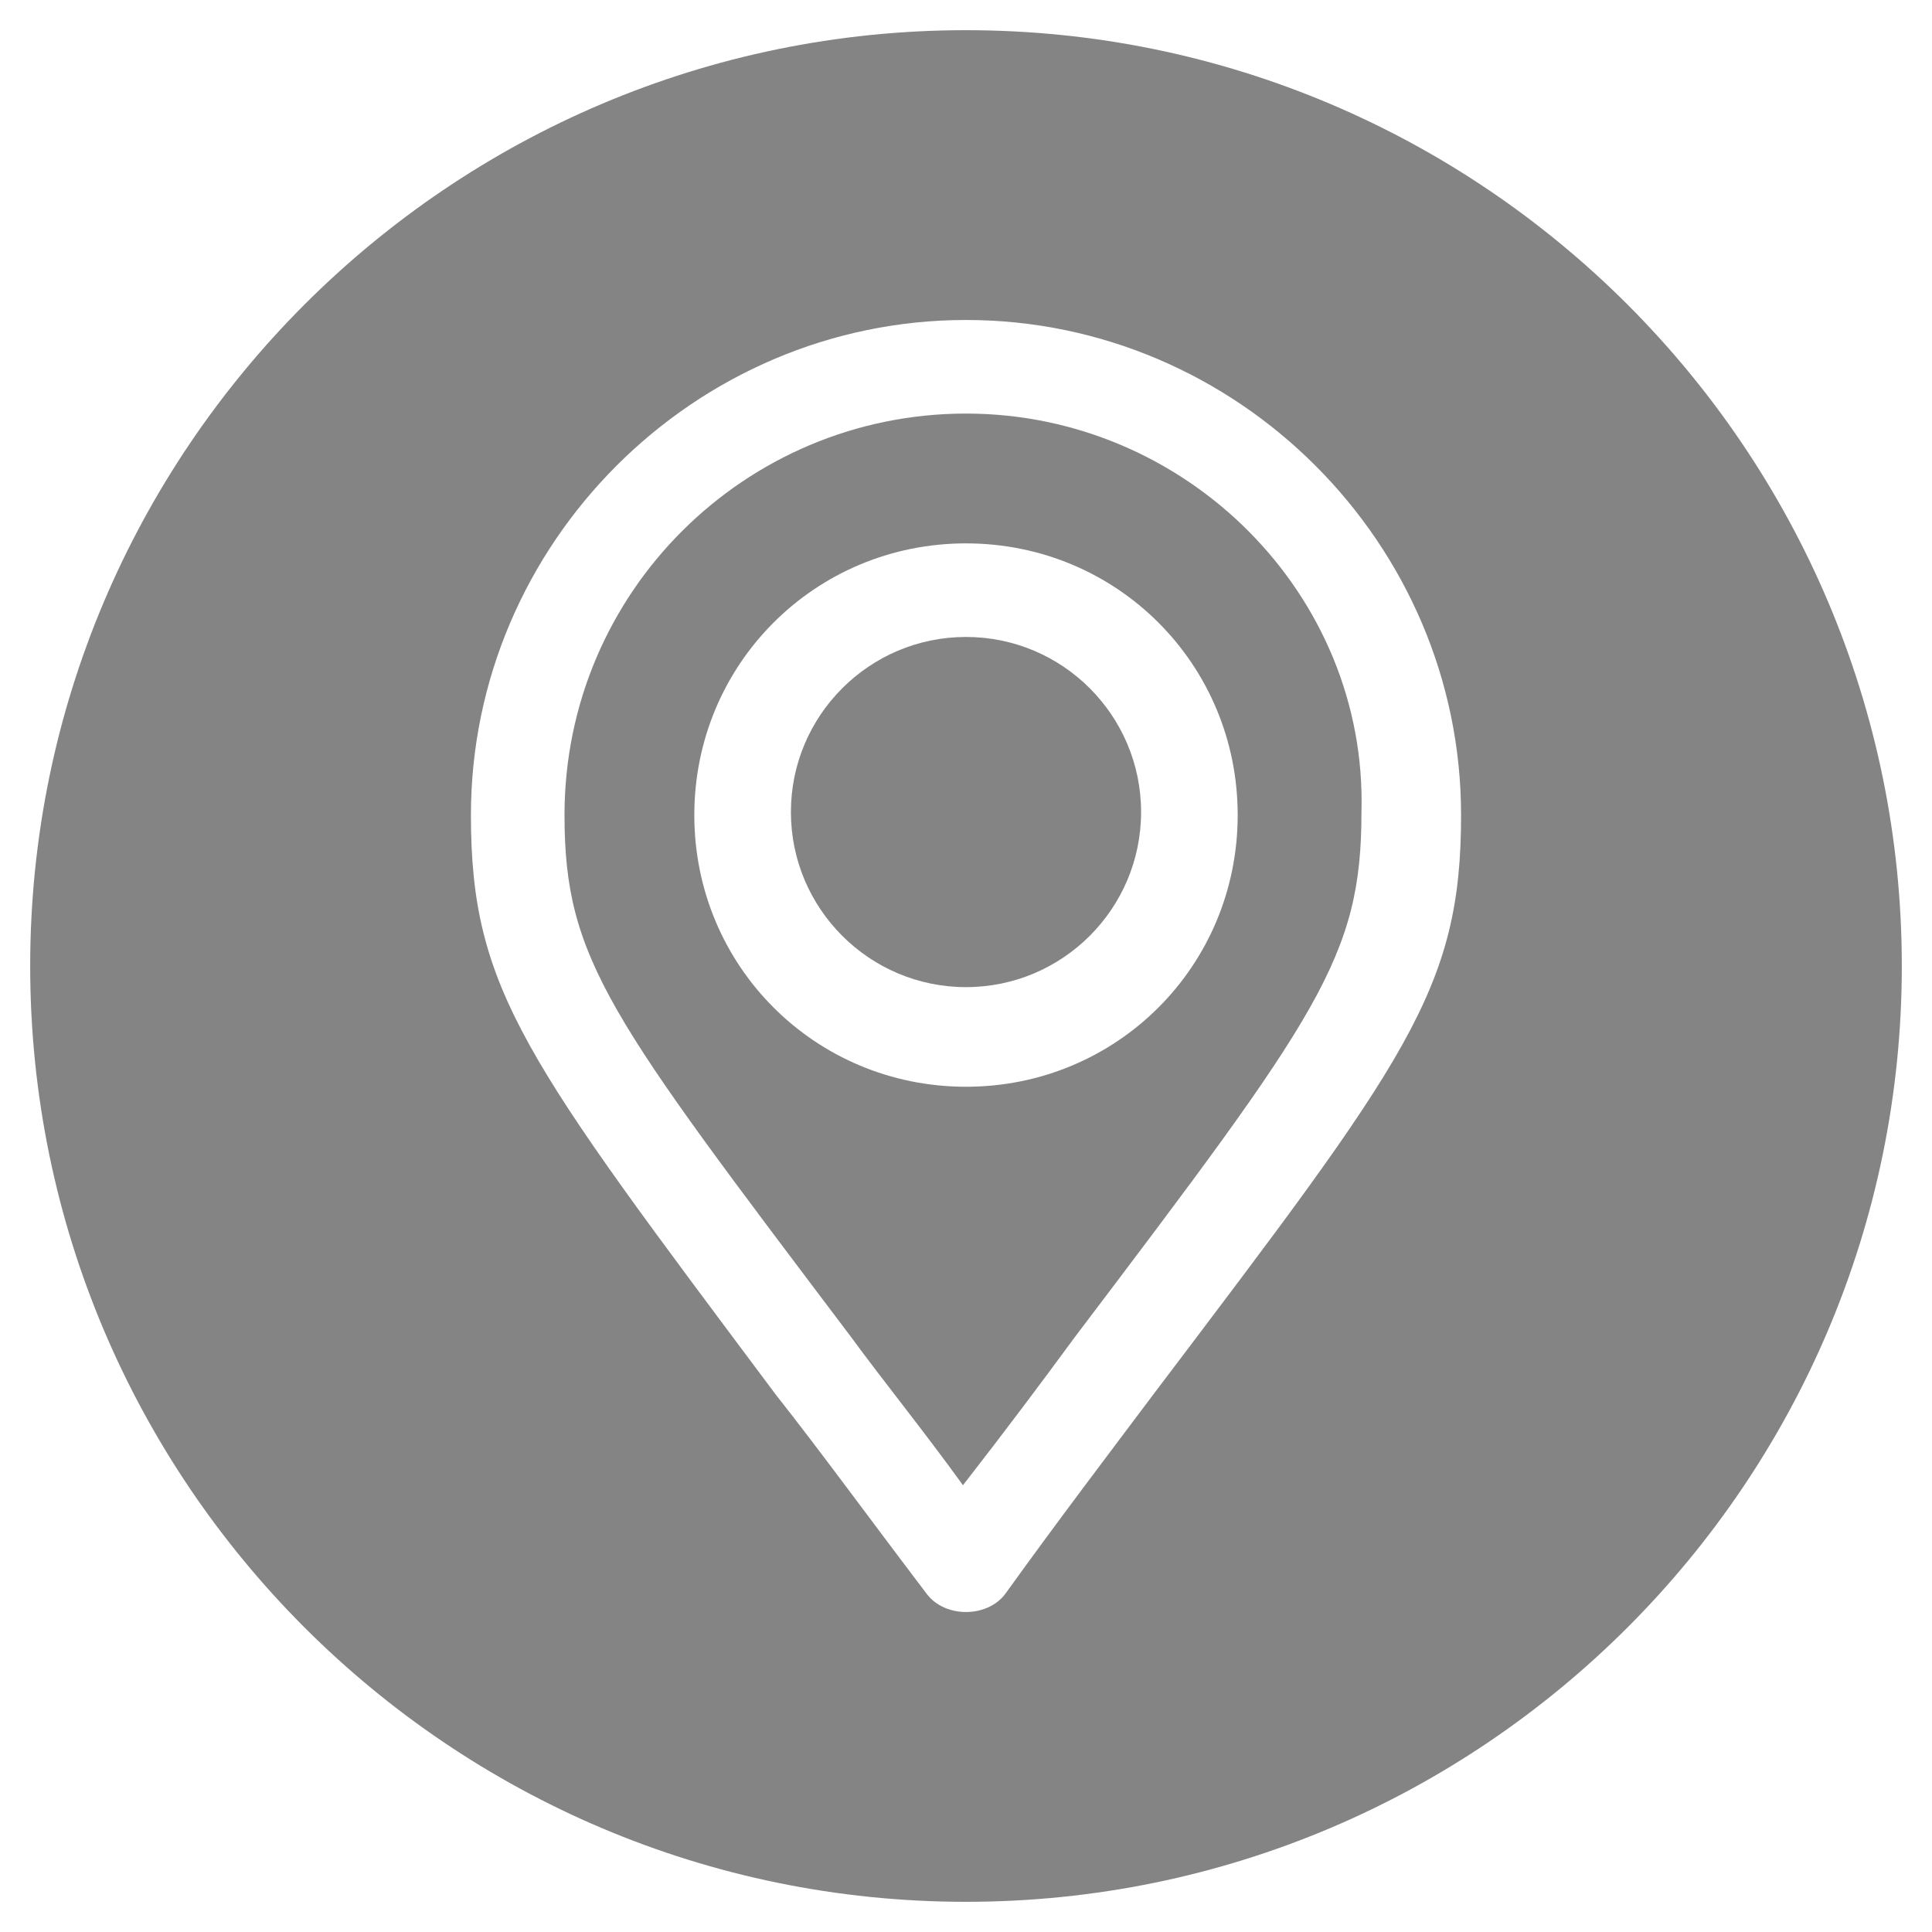
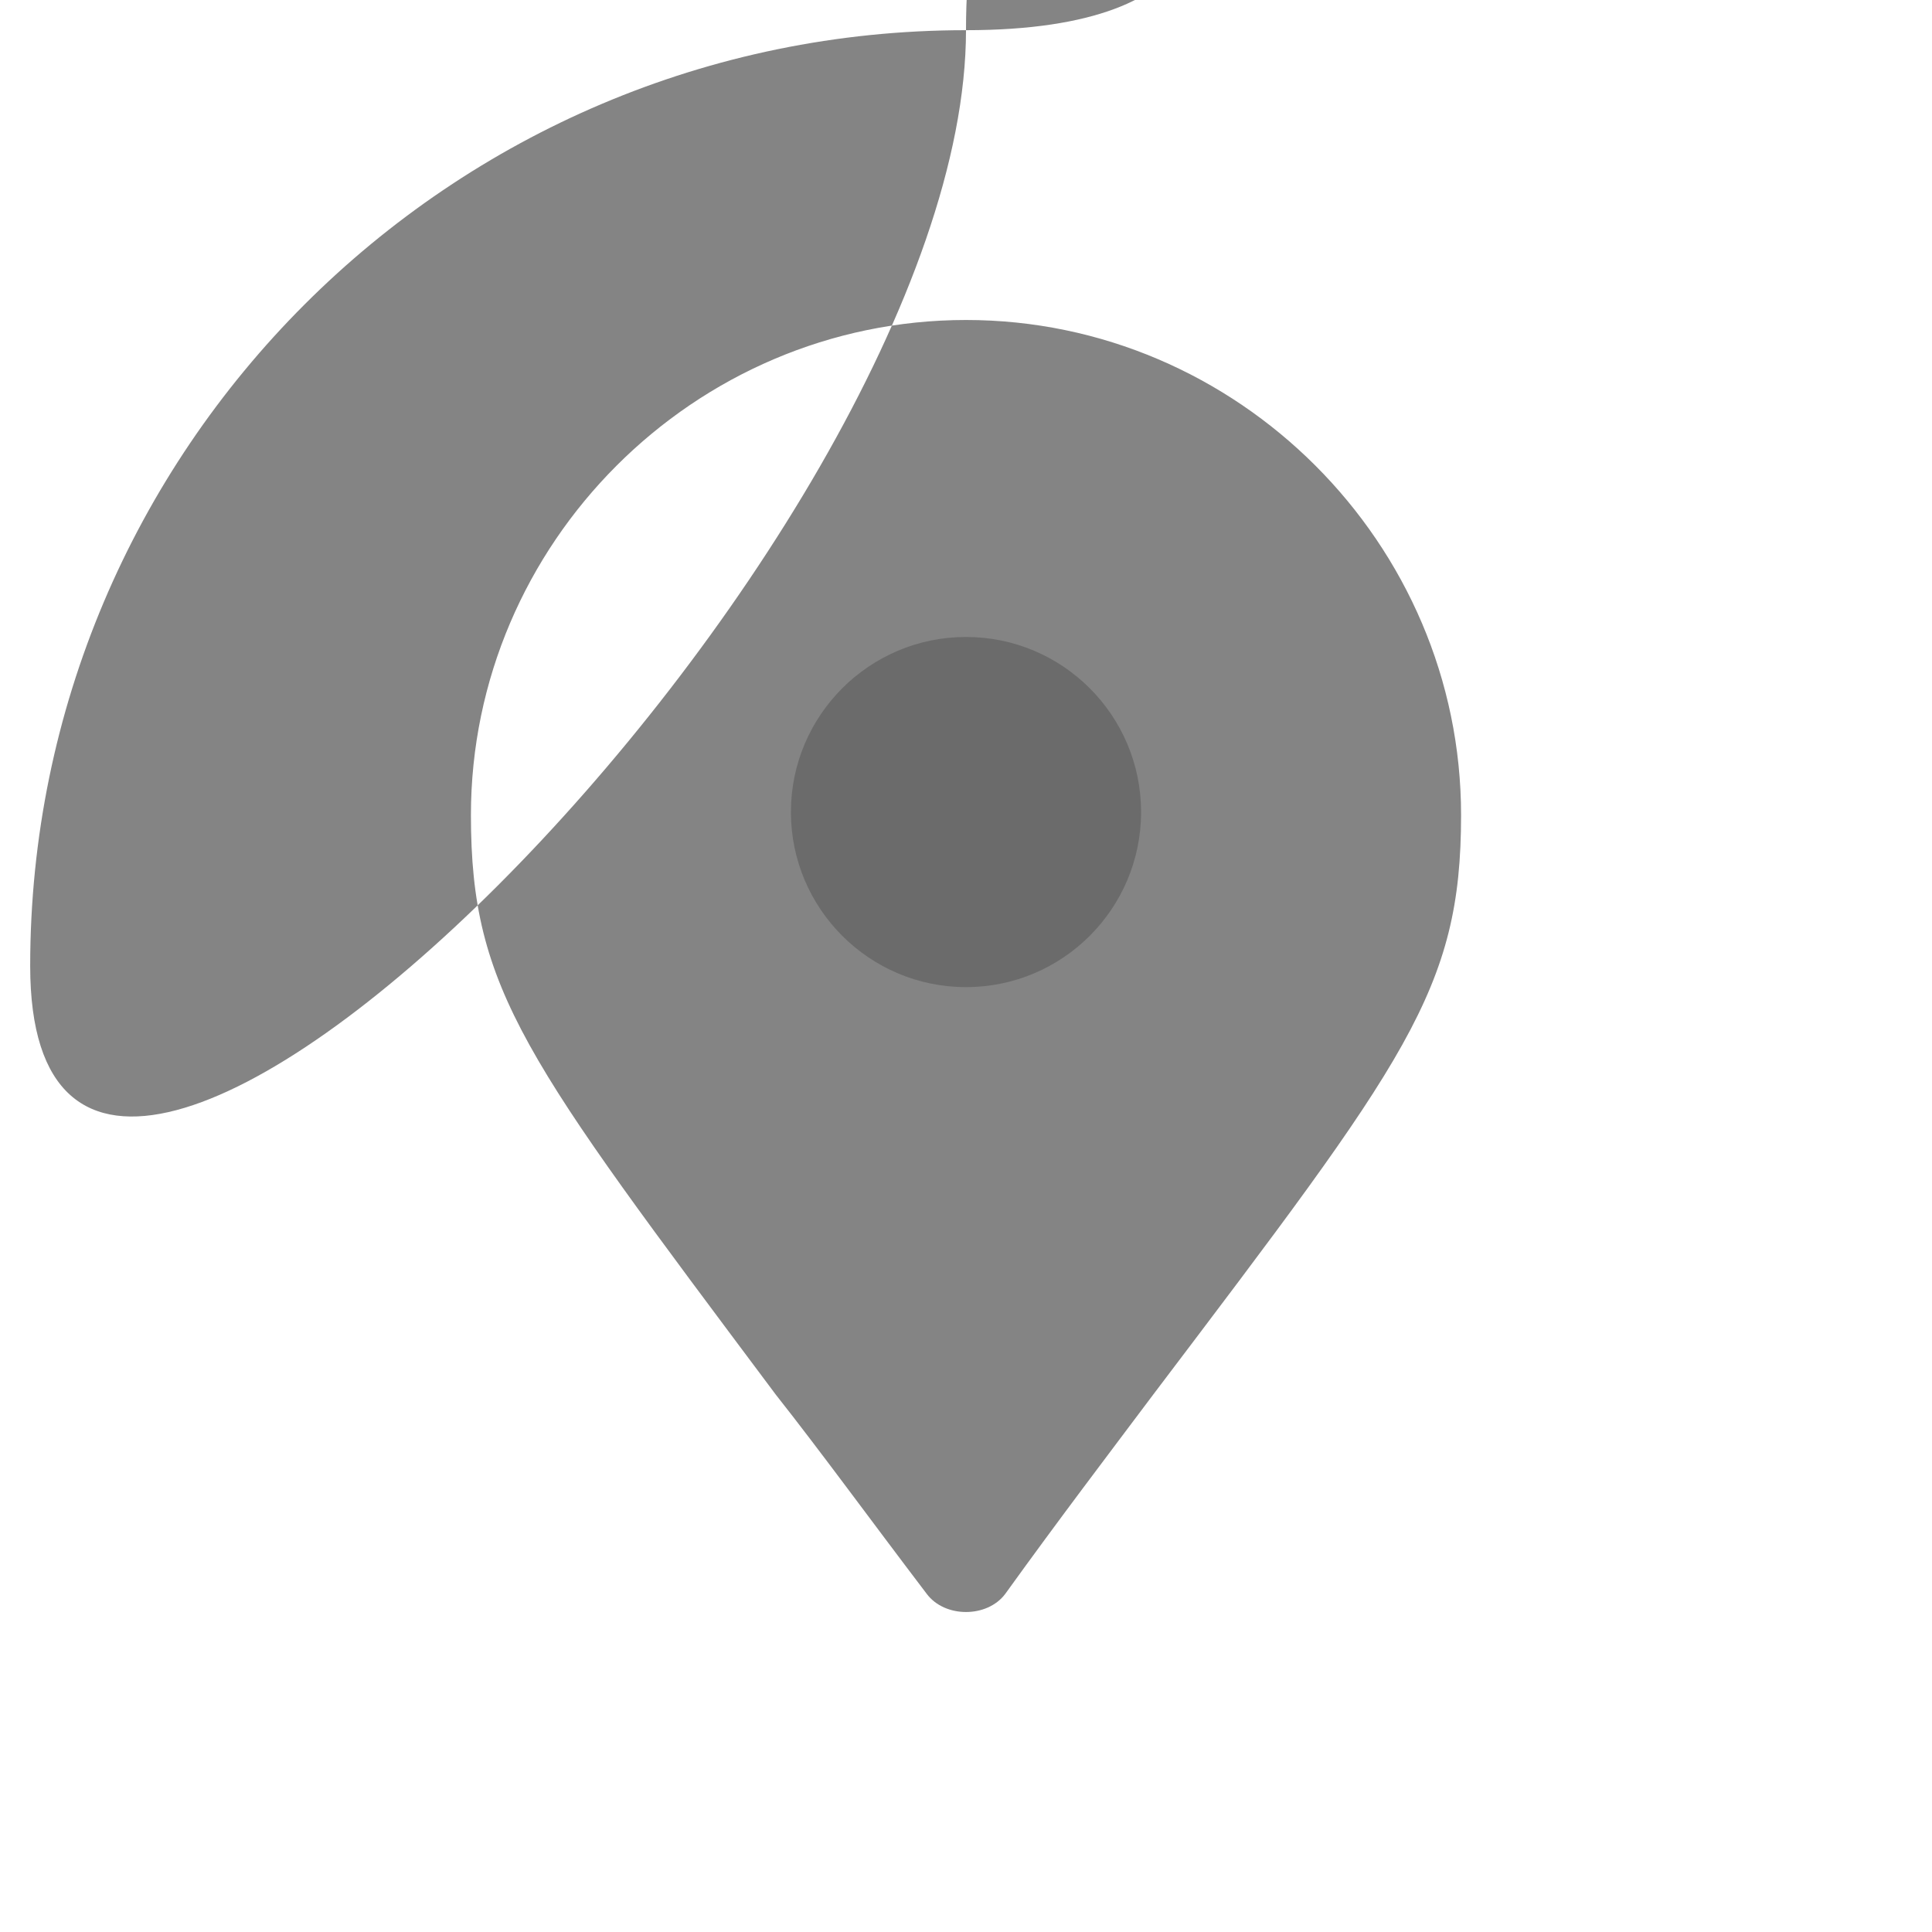
<svg xmlns="http://www.w3.org/2000/svg" version="1.1" id="Layer_1" x="0px" y="0px" viewBox="0 0 64 64" style="enable-background:new 0 0 64 64;" xml:space="preserve">
  <style type="text/css">
	.st0{fill:rgba(101, 101, 101, 0.8);}
</style>
  <g id="XMLID_78_">
-     <path id="XMLID_91_" class="st0" d="M32,13.7c-7.3,0-13.3,5.9-13.3,13.3c0,4.8,1.5,6.7,9.5,17.3c1.1,1.5,2.4,3.1,3.7,4.9   c1.4-1.8,2.6-3.4,3.7-4.9c8.1-10.7,9.5-12.6,9.5-17.4C45.3,19.7,39.3,13.7,32,13.7z M32,36c-5,0-9-4-9-9s4-9,9-9s9,4,9,9   S37,36,32,36z" />
-     <path id="XMLID_104_" class="st0" d="M32,1C14.9,1,1,14.9,1,32s13.9,31,31,31s31-13.9,31-31S49.1,1,32,1z M38.2,46.2L38.2,46.2   c-1.5,2-3.1,4.1-4.9,6.6c-0.3,0.4-0.8,0.6-1.3,0.6c-0.5,0-1-0.2-1.3-0.6c-1.9-2.5-3.5-4.7-5-6.6C17.4,35.1,15.6,32.8,15.6,27   c0-9,7.4-16.4,16.4-16.4c9,0,16.4,7.4,16.4,16.4C48.4,32.8,46.6,35.1,38.2,46.2z" />
+     <path id="XMLID_104_" class="st0" d="M32,1C14.9,1,1,14.9,1,32s31-13.9,31-31S49.1,1,32,1z M38.2,46.2L38.2,46.2   c-1.5,2-3.1,4.1-4.9,6.6c-0.3,0.4-0.8,0.6-1.3,0.6c-0.5,0-1-0.2-1.3-0.6c-1.9-2.5-3.5-4.7-5-6.6C17.4,35.1,15.6,32.8,15.6,27   c0-9,7.4-16.4,16.4-16.4c9,0,16.4,7.4,16.4,16.4C48.4,32.8,46.6,35.1,38.2,46.2z" />
    <path id="XMLID_82_" class="st0" d="M32,21.1c-3.2,0-5.8,2.6-5.8,5.8s2.6,5.8,5.8,5.8s5.8-2.6,5.8-5.8S35.2,21.1,32,21.1z" />
  </g>
</svg>